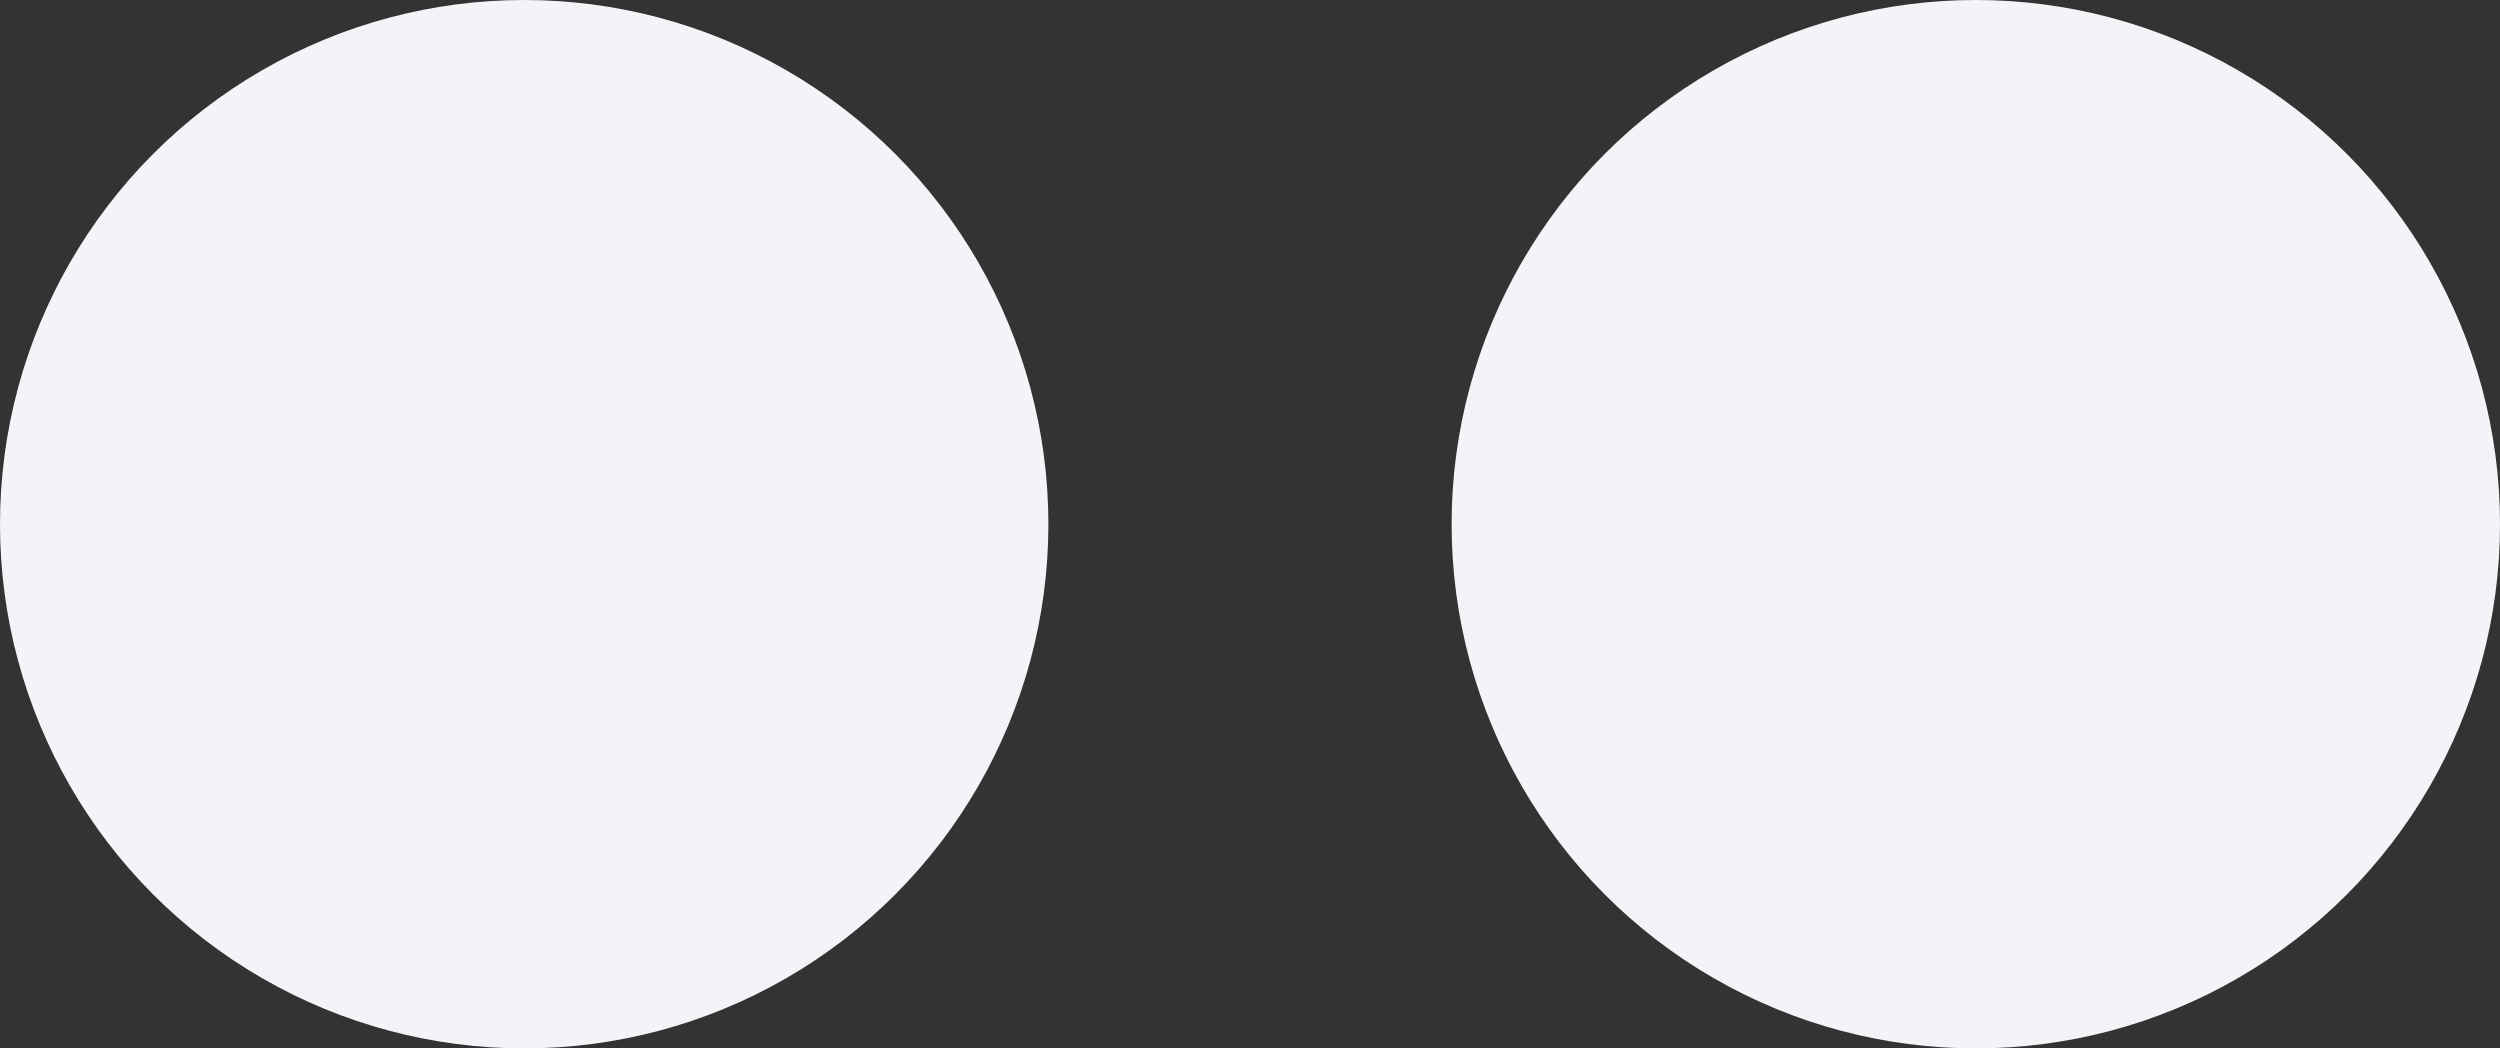
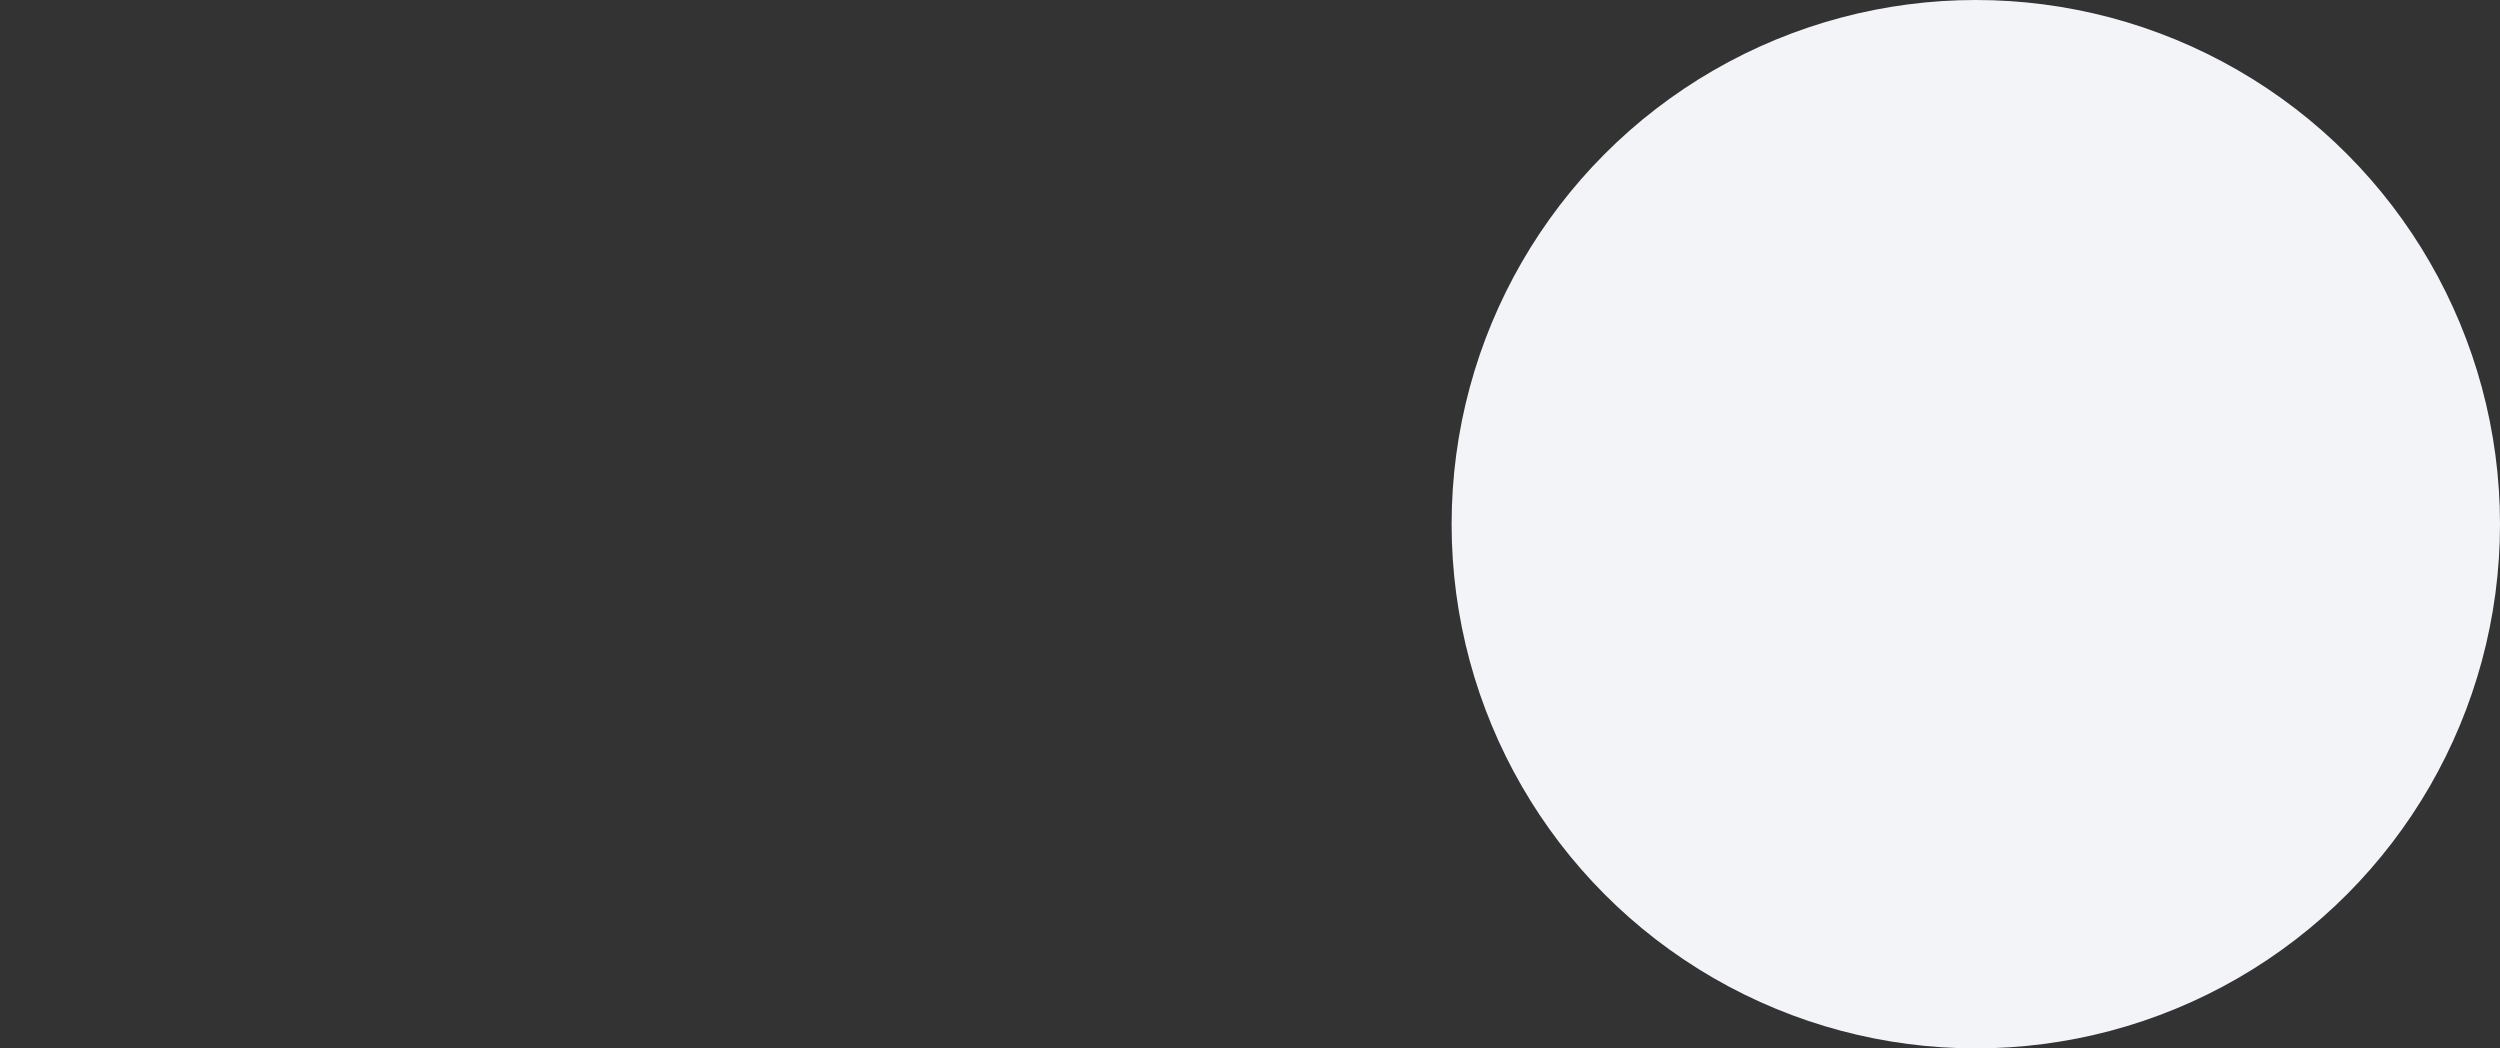
<svg xmlns="http://www.w3.org/2000/svg" width="31" height="13" viewBox="0 0 31 13" fill="none">
  <rect x="0" y="0" width="31" height="13" fill="#333333" stroke="none" />
-   <circle cx="6.5" cy="6.5" r="6.5" fill="#F2F4F8" />
  <circle cx="24.5" cy="6.5" r="6.5" fill="#F2F4F8" />
</svg>